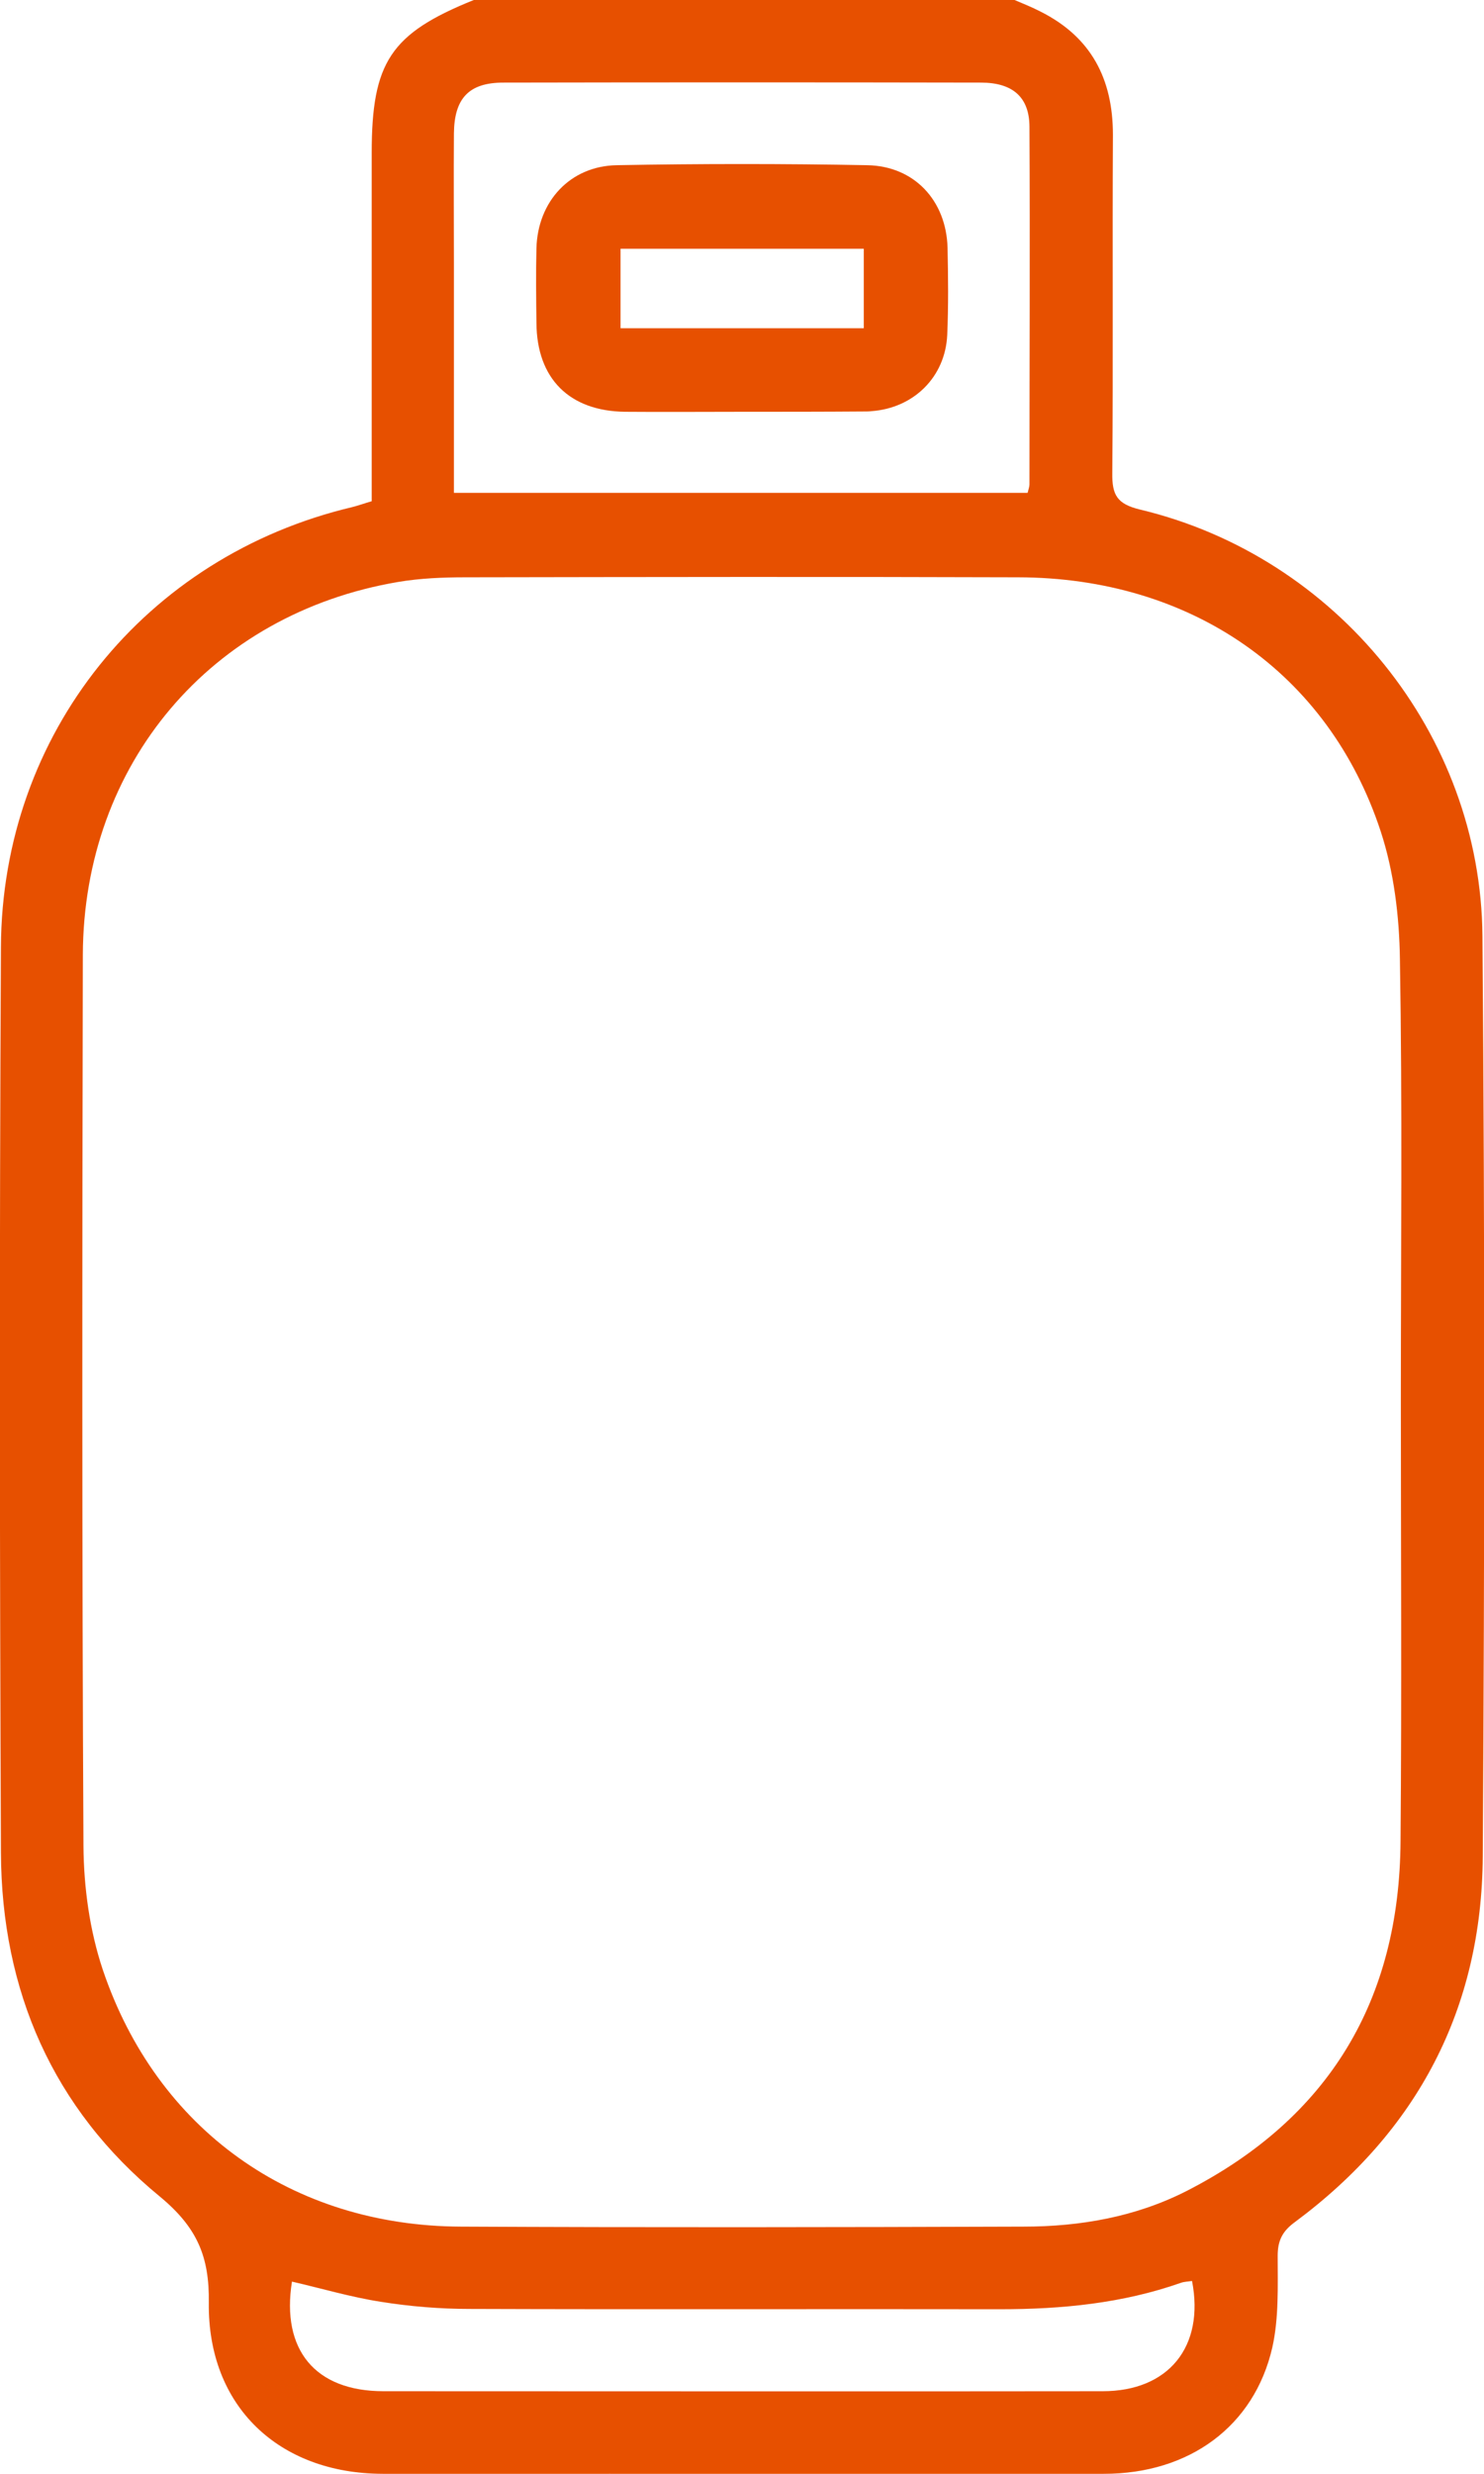
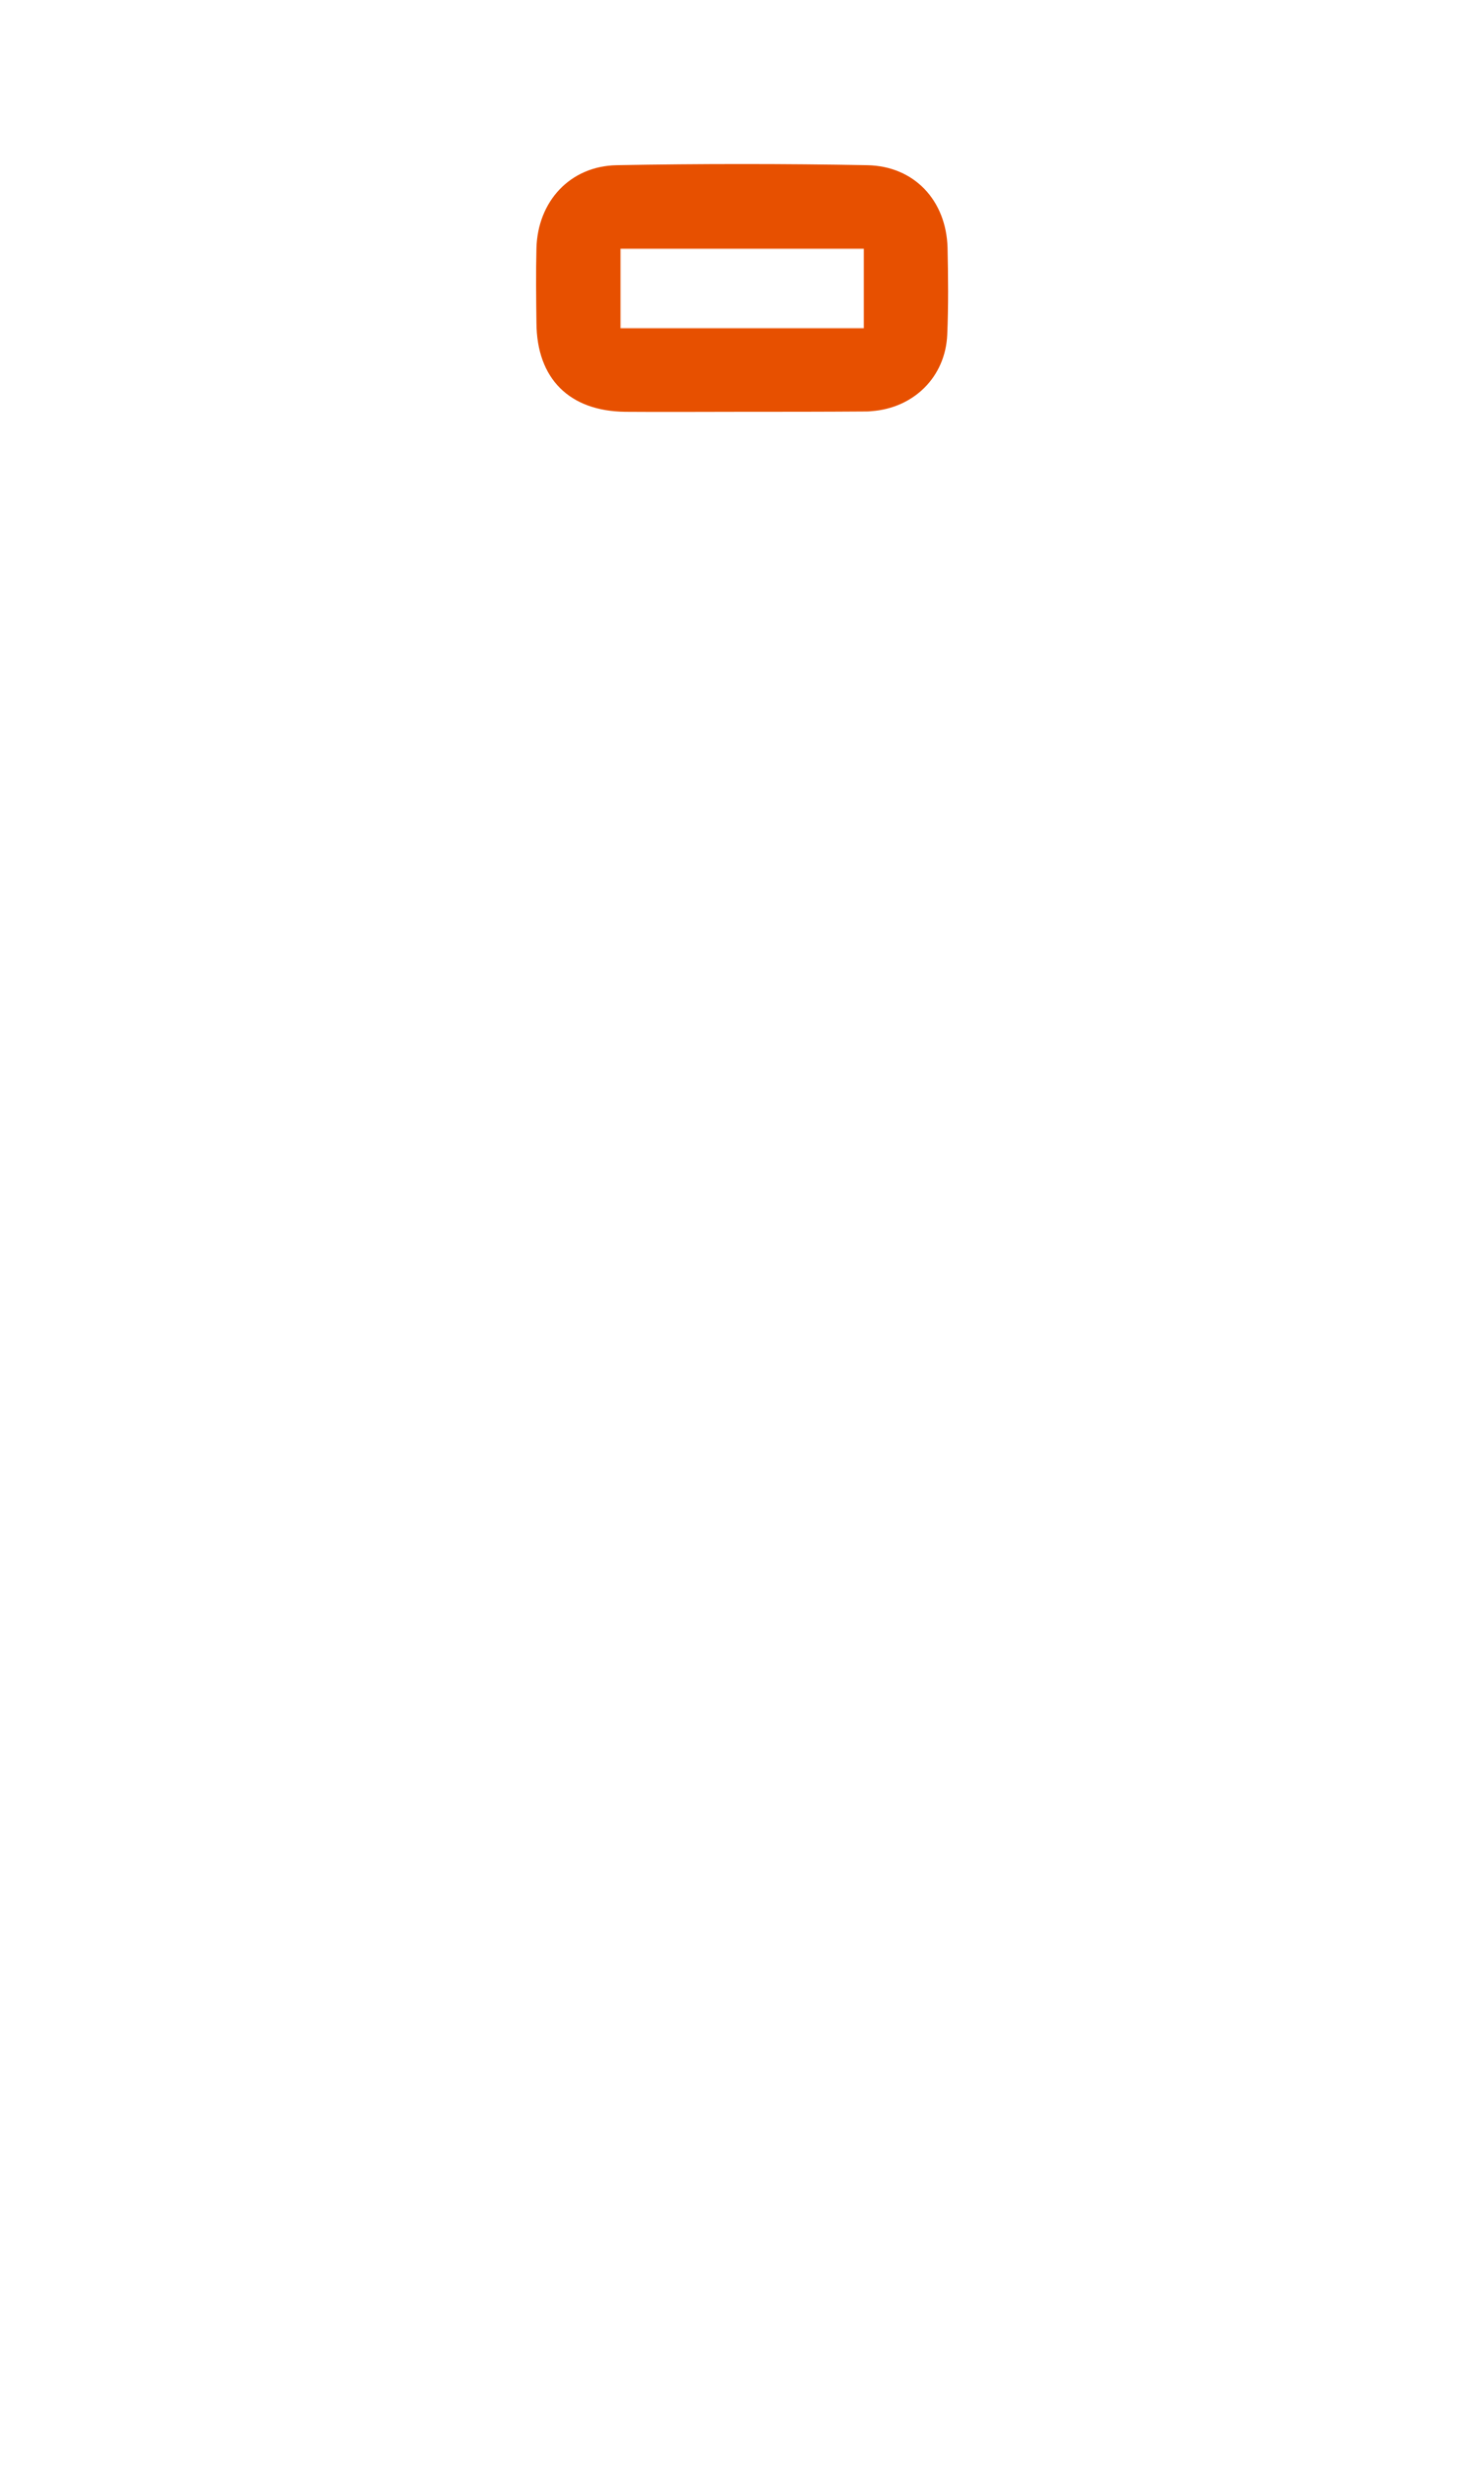
<svg xmlns="http://www.w3.org/2000/svg" version="1.1" id="Capa_1" x="0px" y="0px" viewBox="0 0 47.83 79.66" style="enable-background:new 0 0 47.83 79.66;" xml:space="preserve">
  <style type="text/css">
	.st0{fill:#E75000;}
	.st1{fill:#E8E8E8;}
	.st2{fill:#EA5000;}
	.st3{fill:#FFFFFF;}
	.st4{fill-rule:evenodd;clip-rule:evenodd;}
	.st5{fill:#DEDAD5;}
	.st6{fill:#DB5D2A;}
	.st7{fill:none;}
</style>
-   <path class="st0" d="M32.7,0c0.28,0.12,0.56,0.23,0.83,0.37c1.64,0.82,2.34,2.17,2.34,3.97c-0.02,3.63,0.01,7.26-0.02,10.89  c-0.01,0.71,0.15,1,0.9,1.18c6.32,1.51,10.98,7.22,11.03,13.74c0.08,9.88,0.07,19.75,0.01,29.63c-0.03,4.9-2.1,8.84-6.05,11.77  c-0.4,0.29-0.56,0.59-0.56,1.09c0,0.98,0.04,1.99-0.17,2.94c-0.58,2.55-2.68,4.08-5.43,4.08c-5.31,0.01-10.63,0-15.94,0  c-2.44,0-4.87,0.01-7.31,0c-3.35-0.01-5.64-2.18-5.6-5.51c0.02-1.48-0.37-2.42-1.58-3.42C1.7,67.9,0.05,64.1,0.03,59.66  c-0.04-9.72-0.05-19.44,0-29.16c0.03-6.87,4.65-12.59,11.32-14.17c0.2-0.05,0.39-0.12,0.63-0.19c0-1.91,0-3.8,0-5.69  c0-1.84,0-3.68,0-5.52c0-2.93,0.61-3.85,3.29-4.93C21.08,0,26.89,0,32.7,0z M45.15,45.04c0-4.72,0.05-9.44-0.03-14.15  c-0.02-1.38-0.19-2.81-0.62-4.12c-1.68-5.11-6.11-8.17-11.69-8.18c-5.94-0.02-11.88-0.01-17.81,0c-0.72,0-1.46,0.03-2.17,0.15  C6.8,19.76,2.69,24.6,2.67,30.75c-0.02,9.57-0.03,19.13,0.02,28.7c0.01,1.33,0.2,2.71,0.62,3.97c1.74,5.16,6.11,8.26,11.55,8.28  c6.04,0.03,12.08,0.02,18.12,0c1.83,0,3.62-0.31,5.27-1.15c4.59-2.35,6.86-6.14,6.89-11.27C45.18,54.53,45.15,49.79,45.15,45.04z   M14.63,15.87c6.23,0,12.36,0,18.49,0c0.03-0.12,0.06-0.2,0.06-0.27c0-3.84,0.02-7.67,0-11.51c0-0.96-0.54-1.43-1.56-1.43  c-5.13-0.01-10.27-0.01-15.4,0c-1.11,0-1.58,0.51-1.59,1.64c-0.01,1.4,0,2.8,0,4.2C14.63,10.93,14.63,13.37,14.63,15.87z   M38.42,73.45c-0.12,0.02-0.25,0.02-0.36,0.06c-1.88,0.66-3.83,0.85-5.82,0.85c-5.7-0.01-11.41,0.01-17.11-0.01  c-0.96,0-1.92-0.08-2.86-0.23c-0.96-0.15-1.91-0.43-2.86-0.65C9.06,75.67,10.16,77,12.36,77c7.73,0,15.46,0.01,23.18,0  C37.66,77,38.83,75.57,38.42,73.45z" />
  <path class="st0" d="M23.88,13.26c-1.24,0-2.49,0.01-3.73,0c-1.8-0.02-2.85-1.07-2.86-2.86c-0.01-0.8-0.02-1.61,0-2.41  c0.04-1.5,1.08-2.64,2.58-2.67c2.7-0.05,5.39-0.05,8.09,0c1.51,0.03,2.54,1.14,2.58,2.66c0.02,0.93,0.03,1.87-0.01,2.8  c-0.06,1.36-1.08,2.36-2.44,2.46c-0.08,0.01-0.16,0.01-0.23,0.01C26.53,13.26,25.21,13.26,23.88,13.26  C23.88,13.26,23.88,13.26,23.88,13.26z M27.84,10.57c0-0.91,0-1.73,0-2.56c-2.65,0-5.25,0-7.84,0c0,0.89,0,1.73,0,2.56  C22.64,10.57,25.22,10.57,27.84,10.57z" />
</svg>